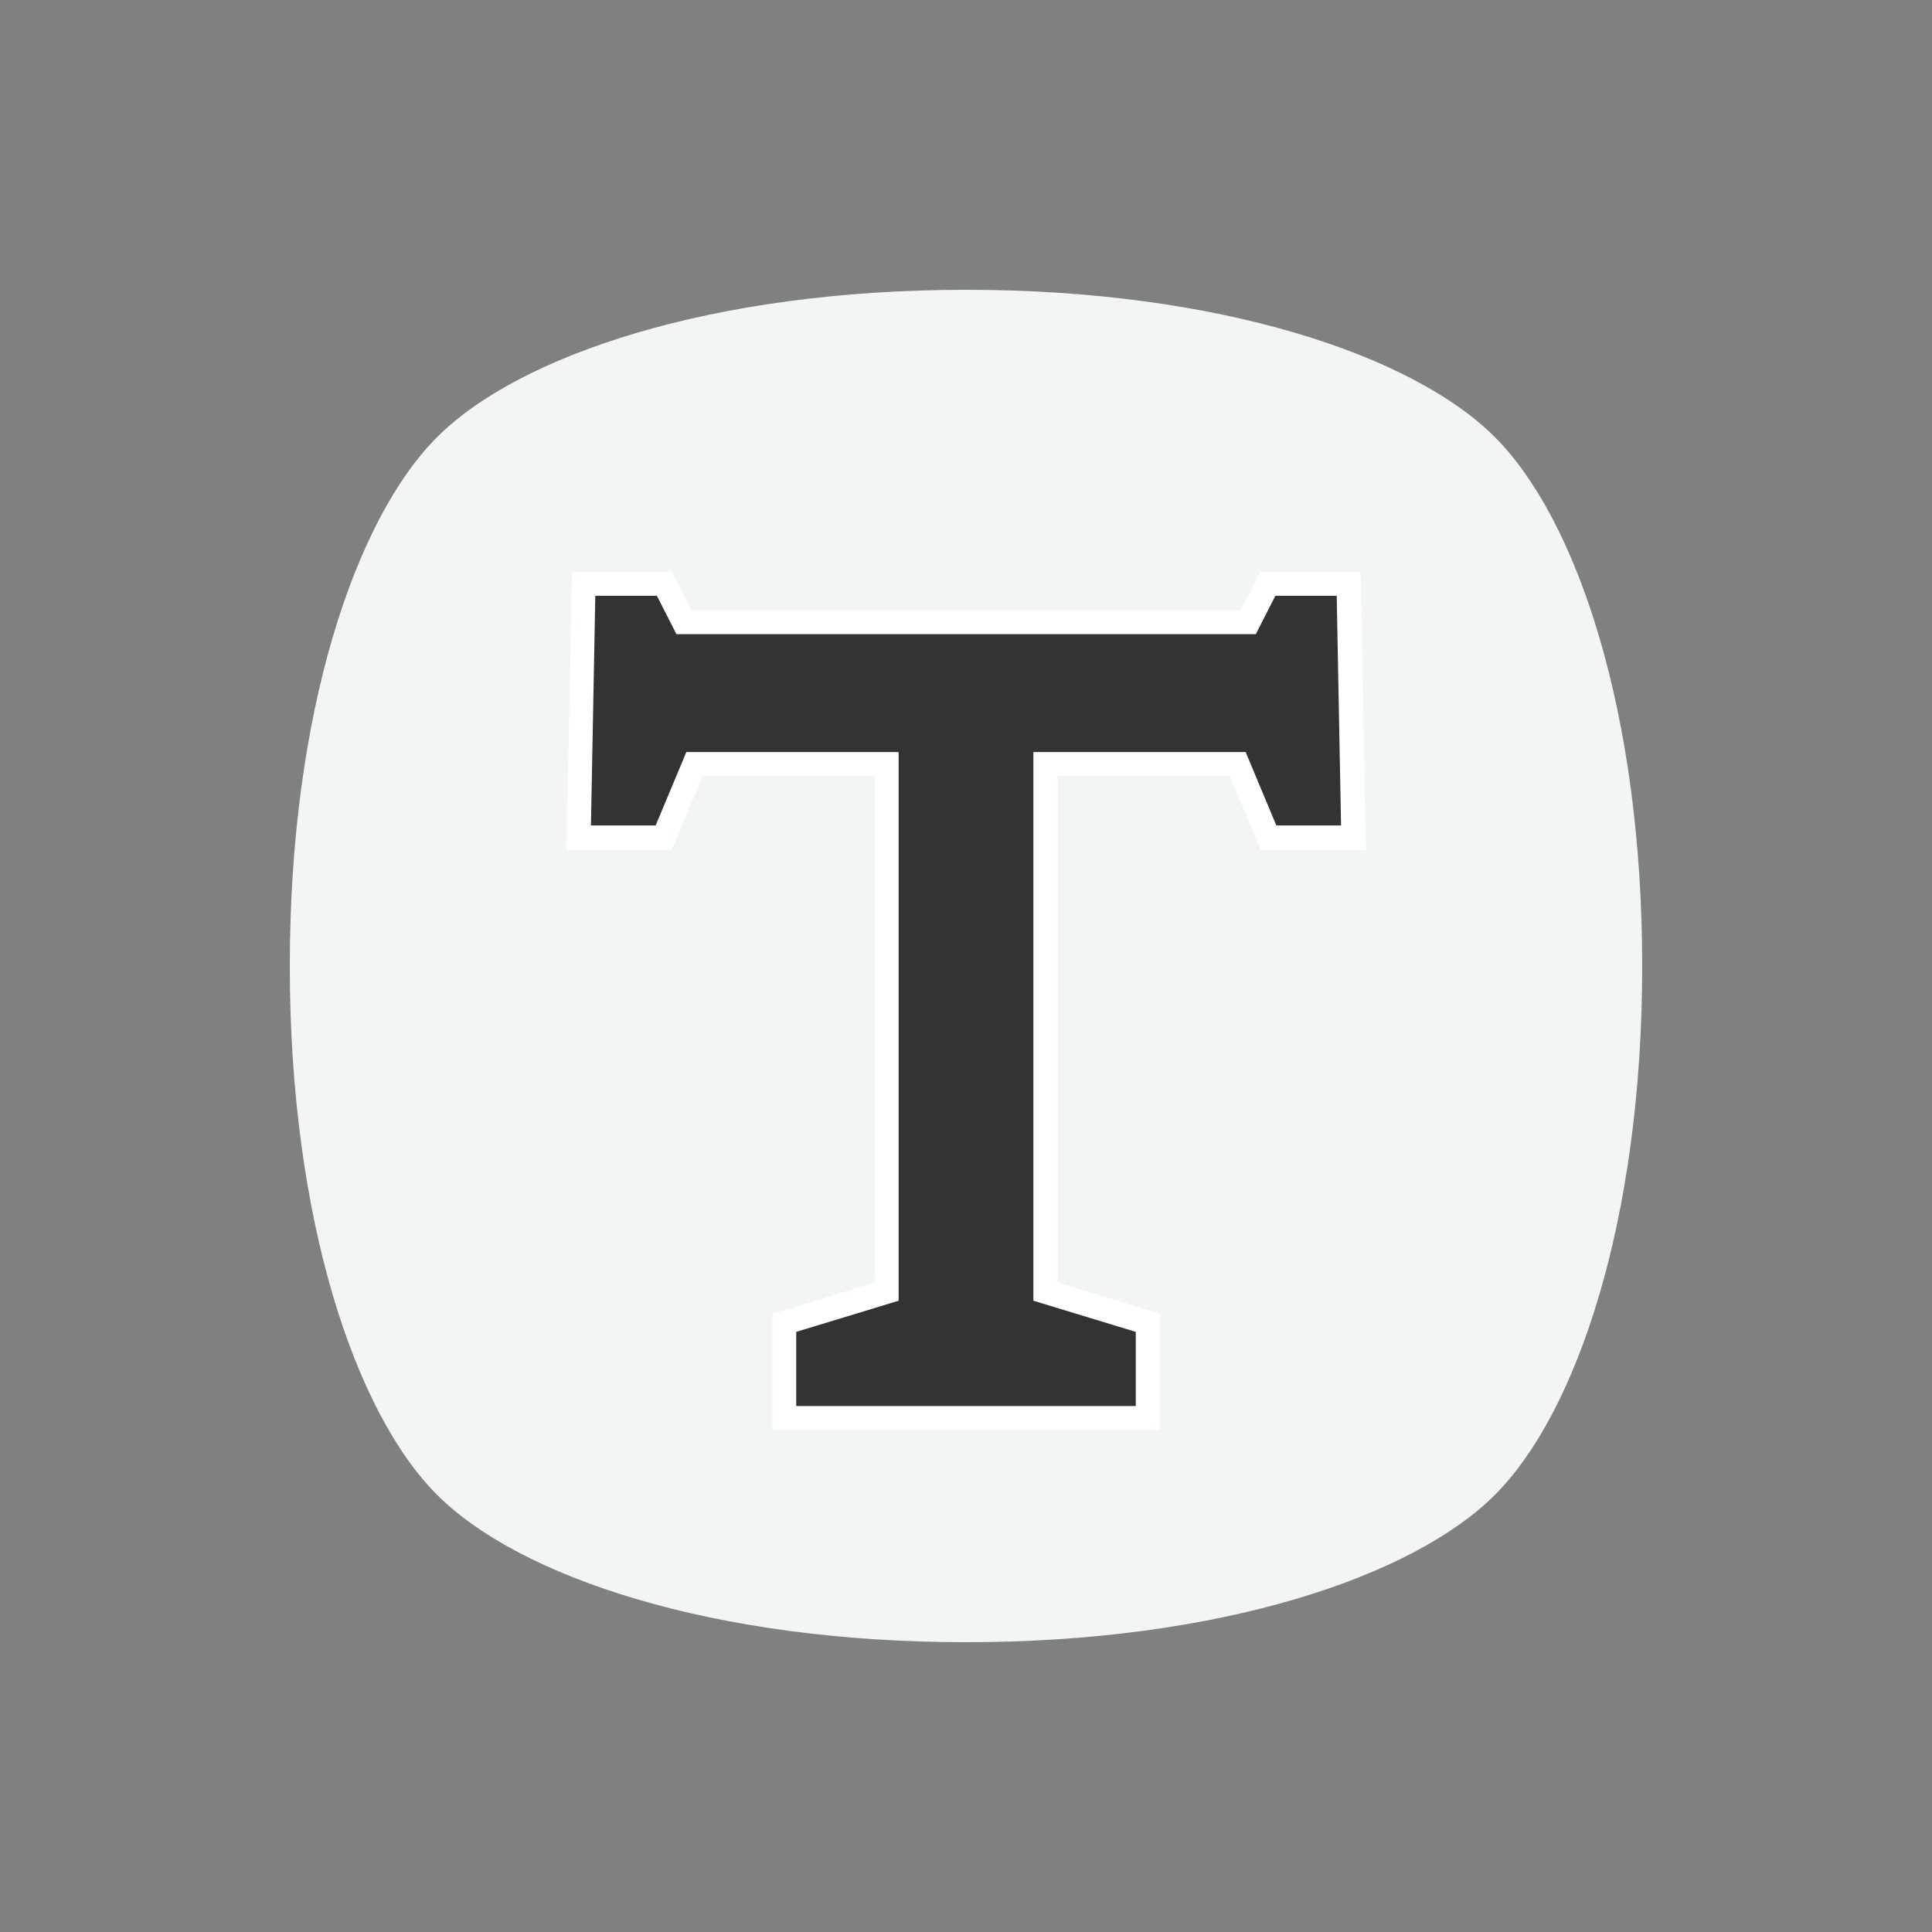
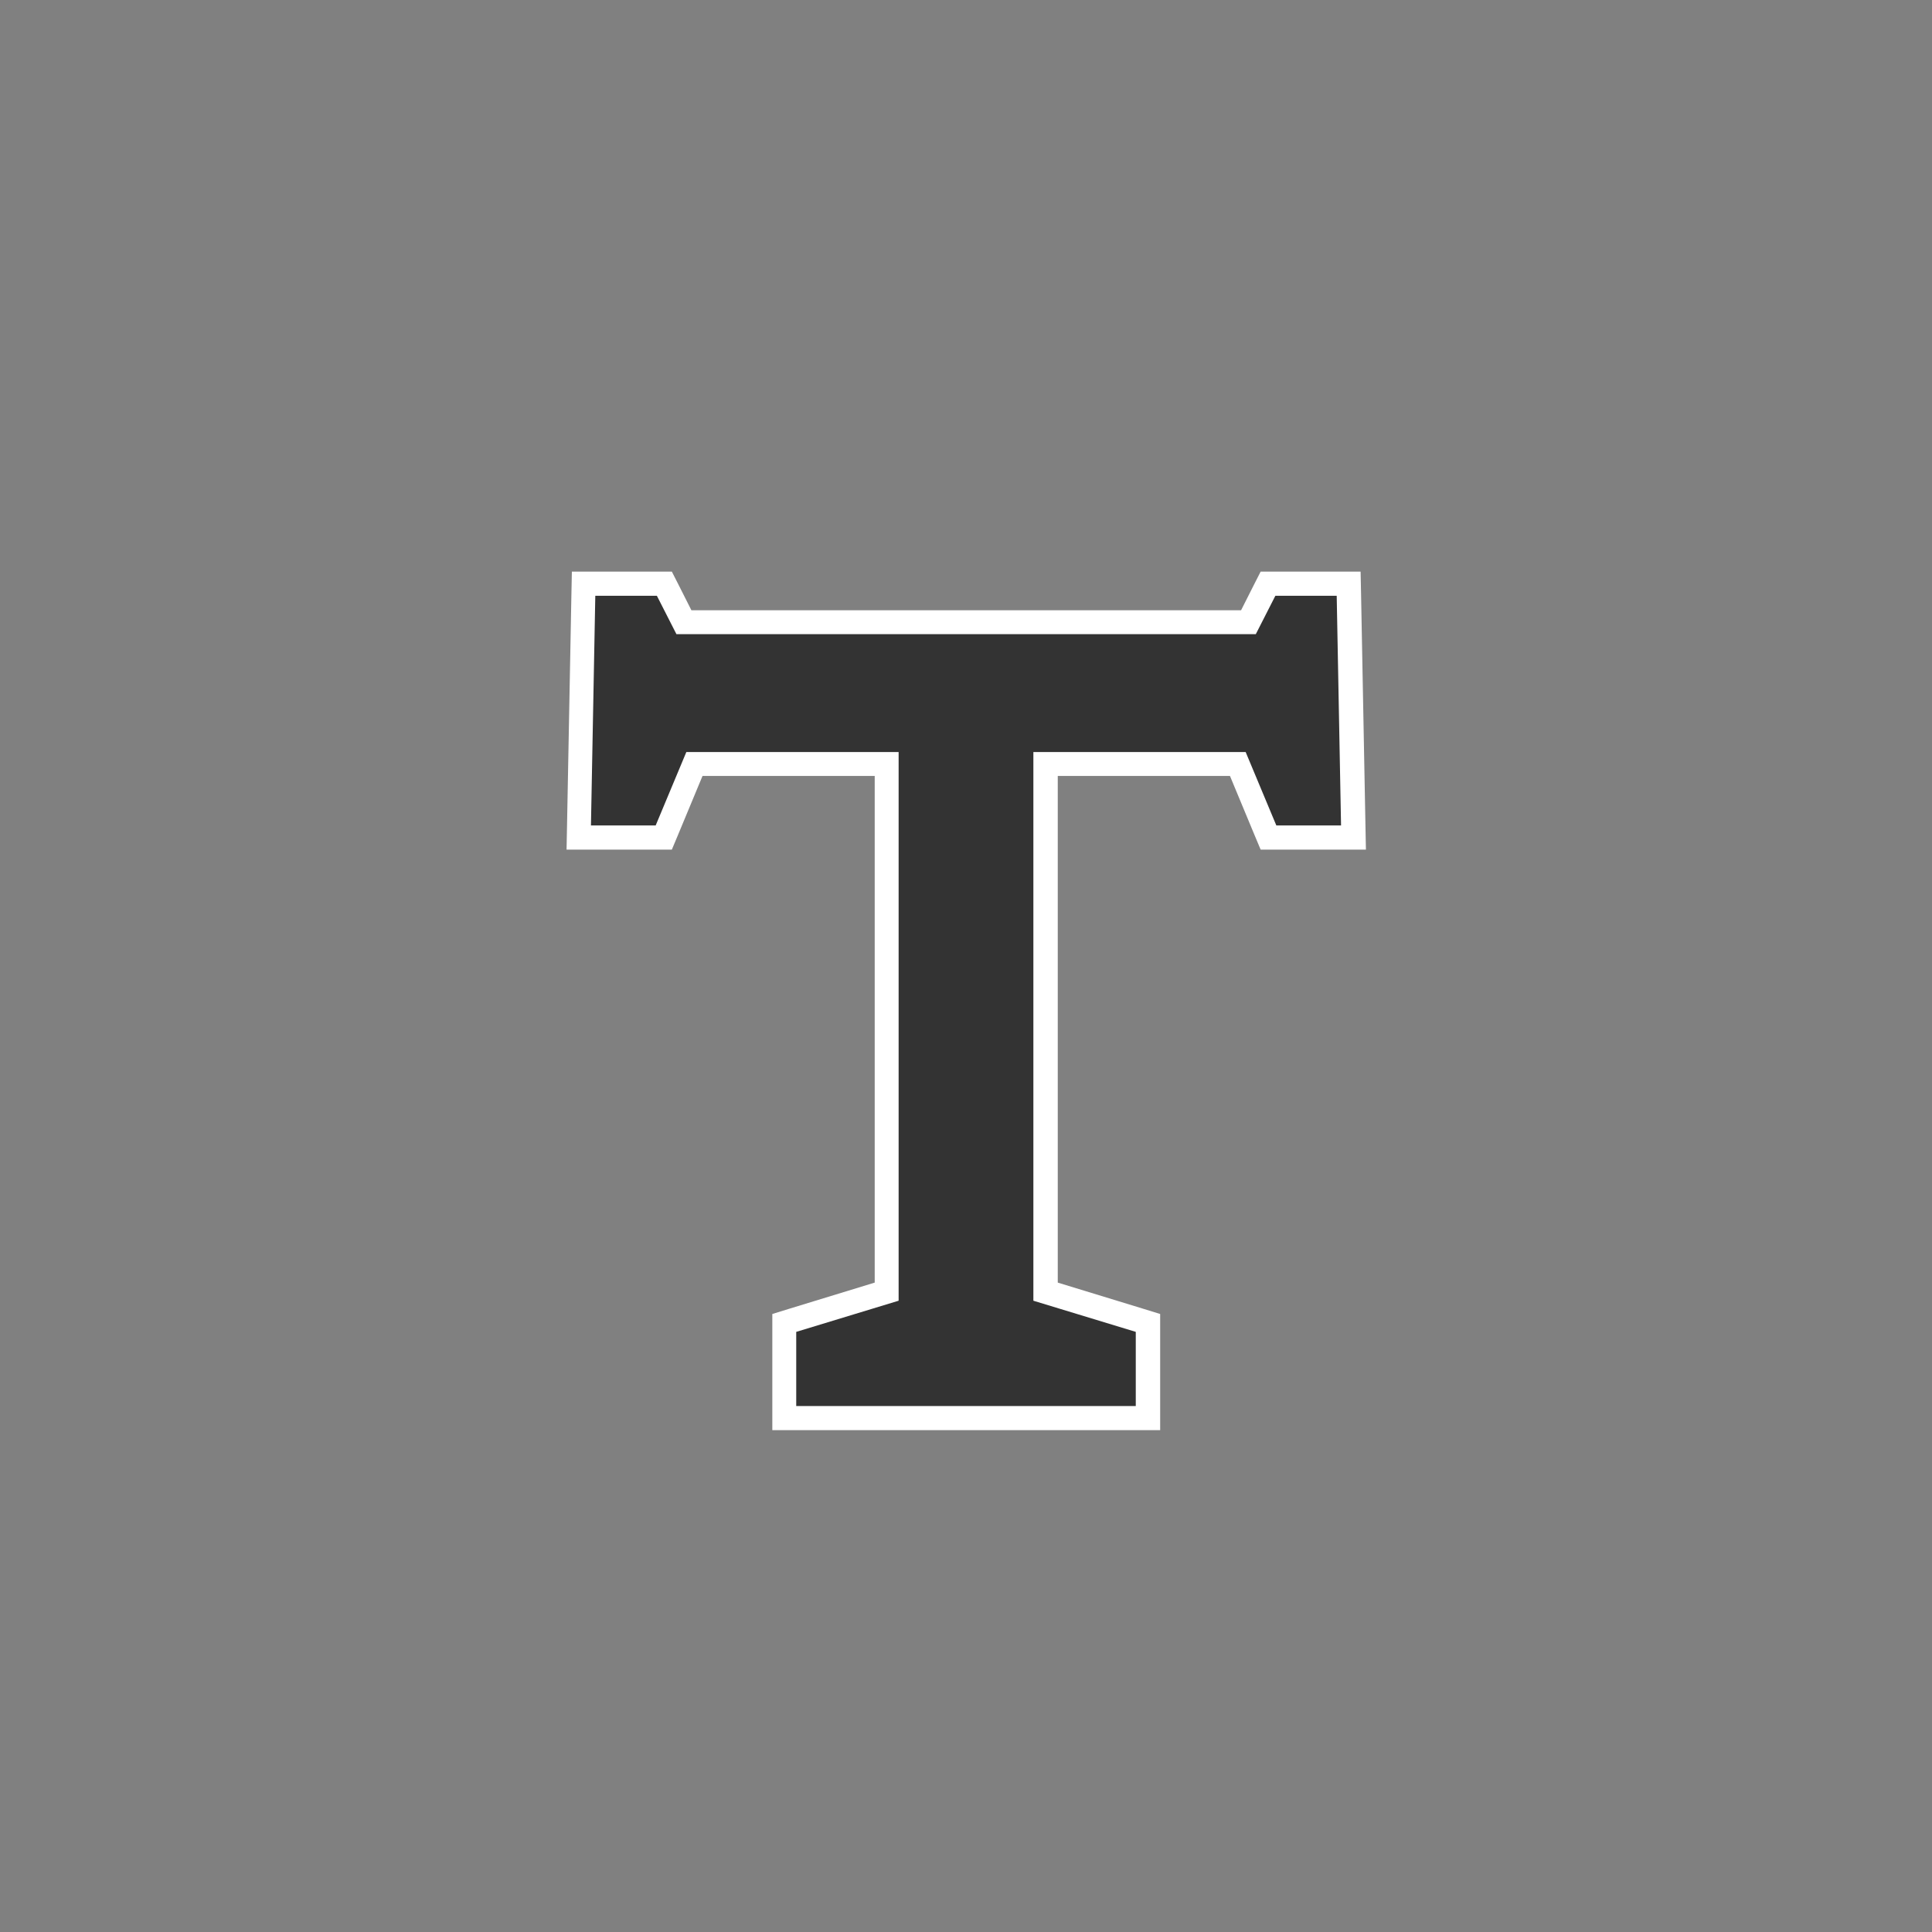
<svg xmlns="http://www.w3.org/2000/svg" id="_레이어_1" viewBox="0 0 80 80">
  <rect x="0" y="0" width="80" height="80" fill="#808080" stroke="none" />
  <defs>
    <style>.cls-1{fill:none;}.cls-2{fill:#fff;}.cls-3{fill:#f1f6f3;}.cls-4{fill:#333;}</style>
  </defs>
  <rect class="cls-1" width="80" height="80" />
  <g>
-     <path class="cls-3" d="m61.9,61.9c3.4-3.4,6.1-11.41,6.1-21.9s-2.7-18.5-6.1-21.9c-3.4-3.4-11.41-6.1-21.9-6.1s-18.5,2.7-21.9,6.1c-3.4,3.4-6.1,11.41-6.1,21.9s2.7,18.5,6.1,21.9c3.4,3.4,11.41,6.1,21.9,6.1s18.5-2.7,21.9-6.1Z" />
    <g>
      <polygon class="cls-4" points="32.47 58.71 32.47 54.78 36.71 53.48 36.71 31.63 28.75 31.63 27.48 34.68 23.96 34.68 24.16 24.17 27.5 24.17 28.31 25.76 51.69 25.76 52.5 24.17 55.84 24.17 56.04 34.68 52.52 34.68 51.25 31.63 43.29 31.63 43.29 53.48 47.53 54.78 47.53 58.71 32.47 58.71" />
      <path class="cls-2" d="m55.35,24.67l.18,9.51h-2.68l-1.27-3.04h-8.79v22.72l4.24,1.29v3.07h-14.06v-3.07l4.24-1.29v-22.72h-8.79l-1.27,3.04h-2.68l.18-9.51h2.55l.81,1.59h23.99l.81-1.59h2.55m.98-1h-4.14l-.28.55-.53,1.05h-22.76l-.53-1.05-.28-.55h-4.14l-.02.98-.18,9.51-.02,1.02h4.36l.26-.62,1.01-2.43h7.13v20.98l-3.53,1.08-.71.22v4.81h16.06v-4.81l-.71-.22-3.53-1.08v-20.98h7.13l1.01,2.43.26.62h4.36l-.02-1.02-.18-9.51-.02-.98h0Z" />
    </g>
  </g>
</svg>